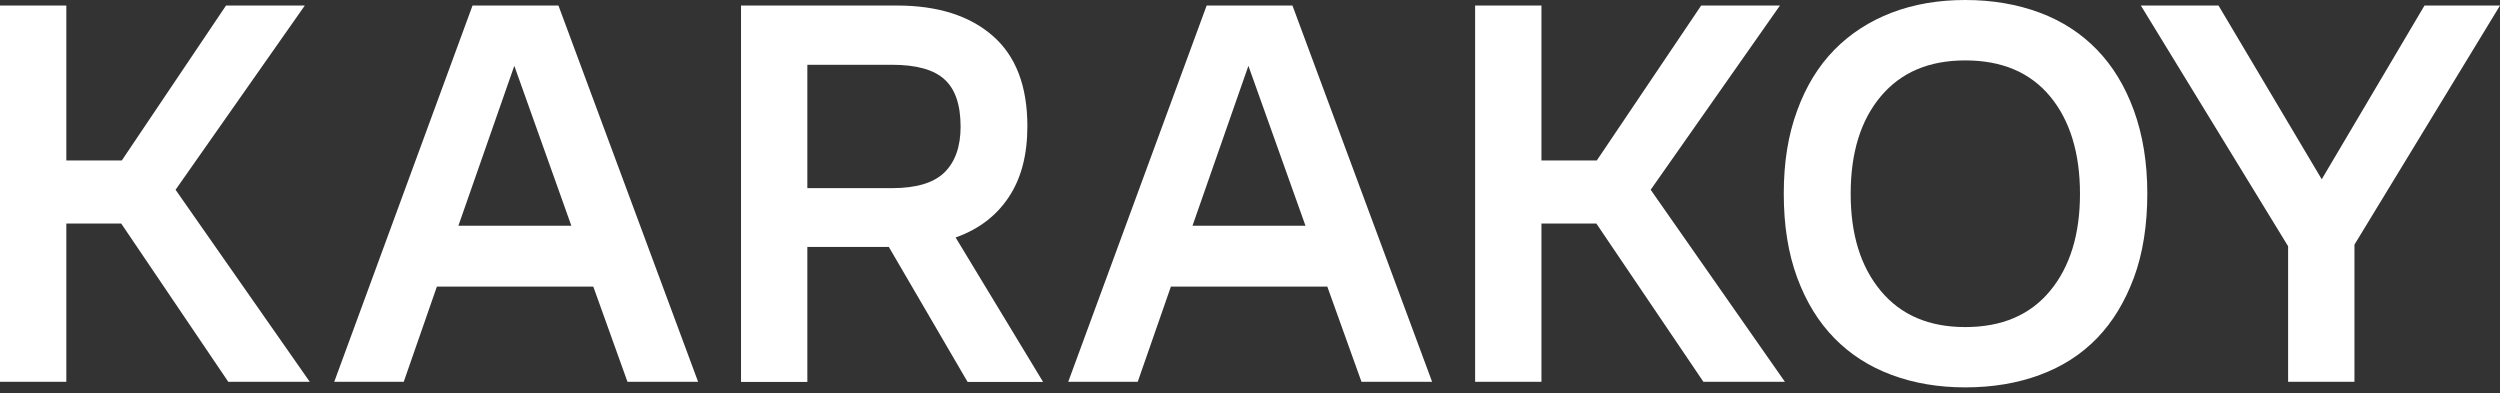
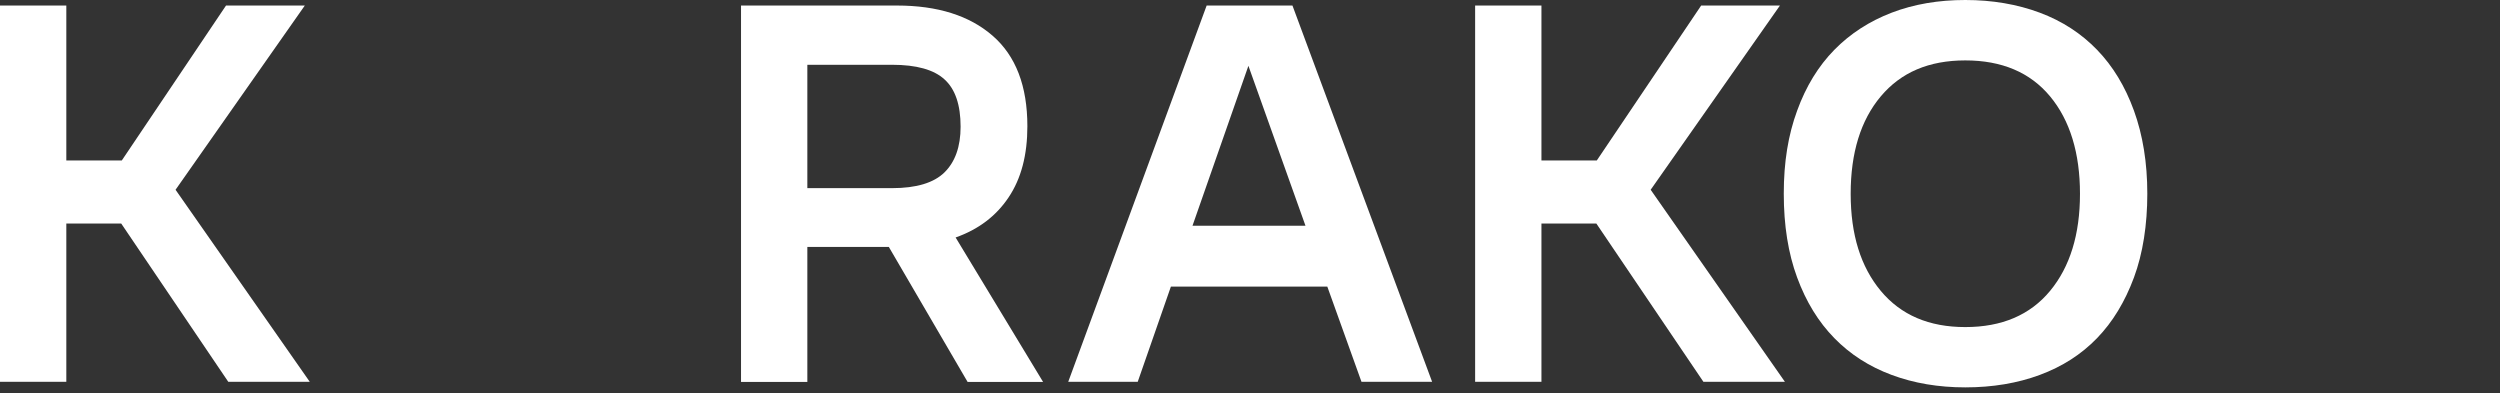
<svg xmlns="http://www.w3.org/2000/svg" width="159" height="25" viewBox="0 0 159 25" fill="none">
  <rect x="0" y="0" width="159" height="25" fill="#333333" stroke="none" />
  <g clip-path="url(#clip0_15_14)">
    <path d="M0 24.284V0.352H4.218V10.206H7.746L14.375 0.352H19.386L11.165 12.069L19.702 24.284H14.519L7.71 14.217H4.218V24.284H0Z" fill="white" />
-     <path d="M35.517 0.352L44.4 24.284H39.908L37.734 18.228H27.786L25.677 24.284H21.257L30.053 0.352H35.51H35.517ZM29.154 14.356H36.338L32.71 4.186L29.154 14.356Z" fill="white" />
    <path d="M47.129 24.284V0.352H57.048C59.625 0.352 61.655 0.989 63.131 2.273C64.606 3.556 65.341 5.47 65.341 8.029C65.341 9.862 64.945 11.365 64.146 12.553C63.354 13.74 62.231 14.591 60.777 15.104L66.341 24.292H61.54L56.53 15.706H51.347V24.292H47.129V24.284ZM51.347 11.966H56.739C58.279 11.966 59.395 11.629 60.072 10.961C60.748 10.294 61.094 9.326 61.094 8.058C61.094 6.672 60.755 5.668 60.072 5.052C59.395 4.428 58.279 4.12 56.739 4.12H51.347V11.966Z" fill="white" />
    <path d="M82.2 0.352L91.083 24.284H86.591L84.417 18.228H74.469L72.359 24.284H67.939L76.743 0.352H82.2ZM75.843 14.356H83.028L79.399 4.186L75.843 14.356Z" fill="white" />
    <path d="M93.818 24.284V0.352H98.036V10.206H101.556L108.194 0.352H113.204L104.983 12.069L113.521 24.284H108.338L101.528 14.217H98.036V24.284H93.818Z" fill="white" />
    <path d="M124.994 24.637C123.288 24.637 121.727 24.373 120.309 23.845C118.89 23.317 117.674 22.54 116.665 21.506C115.651 20.472 114.866 19.189 114.298 17.649C113.729 16.109 113.448 14.335 113.448 12.318C113.448 10.302 113.729 8.586 114.298 7.039C114.859 5.492 115.651 4.201 116.665 3.168C117.68 2.134 118.898 1.349 120.309 0.807C121.727 0.264 123.288 0 124.994 0C126.701 0 128.298 0.271 129.731 0.807C131.163 1.342 132.373 2.134 133.373 3.168C134.374 4.201 135.159 5.492 135.72 7.039C136.281 8.586 136.569 10.346 136.569 12.318C136.569 14.291 136.289 16.116 135.72 17.649C135.151 19.181 134.374 20.472 133.373 21.506C132.373 22.54 131.157 23.317 129.731 23.845C128.306 24.373 126.722 24.637 124.994 24.637ZM124.994 20.802C127.32 20.802 129.119 20.032 130.386 18.5C131.653 16.967 132.287 14.907 132.287 12.326C132.287 9.745 131.653 7.655 130.386 6.13C129.119 4.605 127.32 3.842 124.994 3.842C122.669 3.842 120.899 4.605 119.617 6.13C118.335 7.655 117.703 9.723 117.703 12.326C117.703 14.929 118.343 16.967 119.617 18.5C120.899 20.039 122.684 20.802 124.994 20.802Z" fill="white" />
-     <path d="M145.524 24.284V15.662L136.158 0.352H141.097L147.662 11.401L154.198 0.352H159L149.743 15.559V24.284H145.524Z" fill="white" />
  </g>
  <defs>
    <clipPath id="clip0_15_14">
      <rect width="159" height="25" fill="white" />
    </clipPath>
  </defs>
</svg>